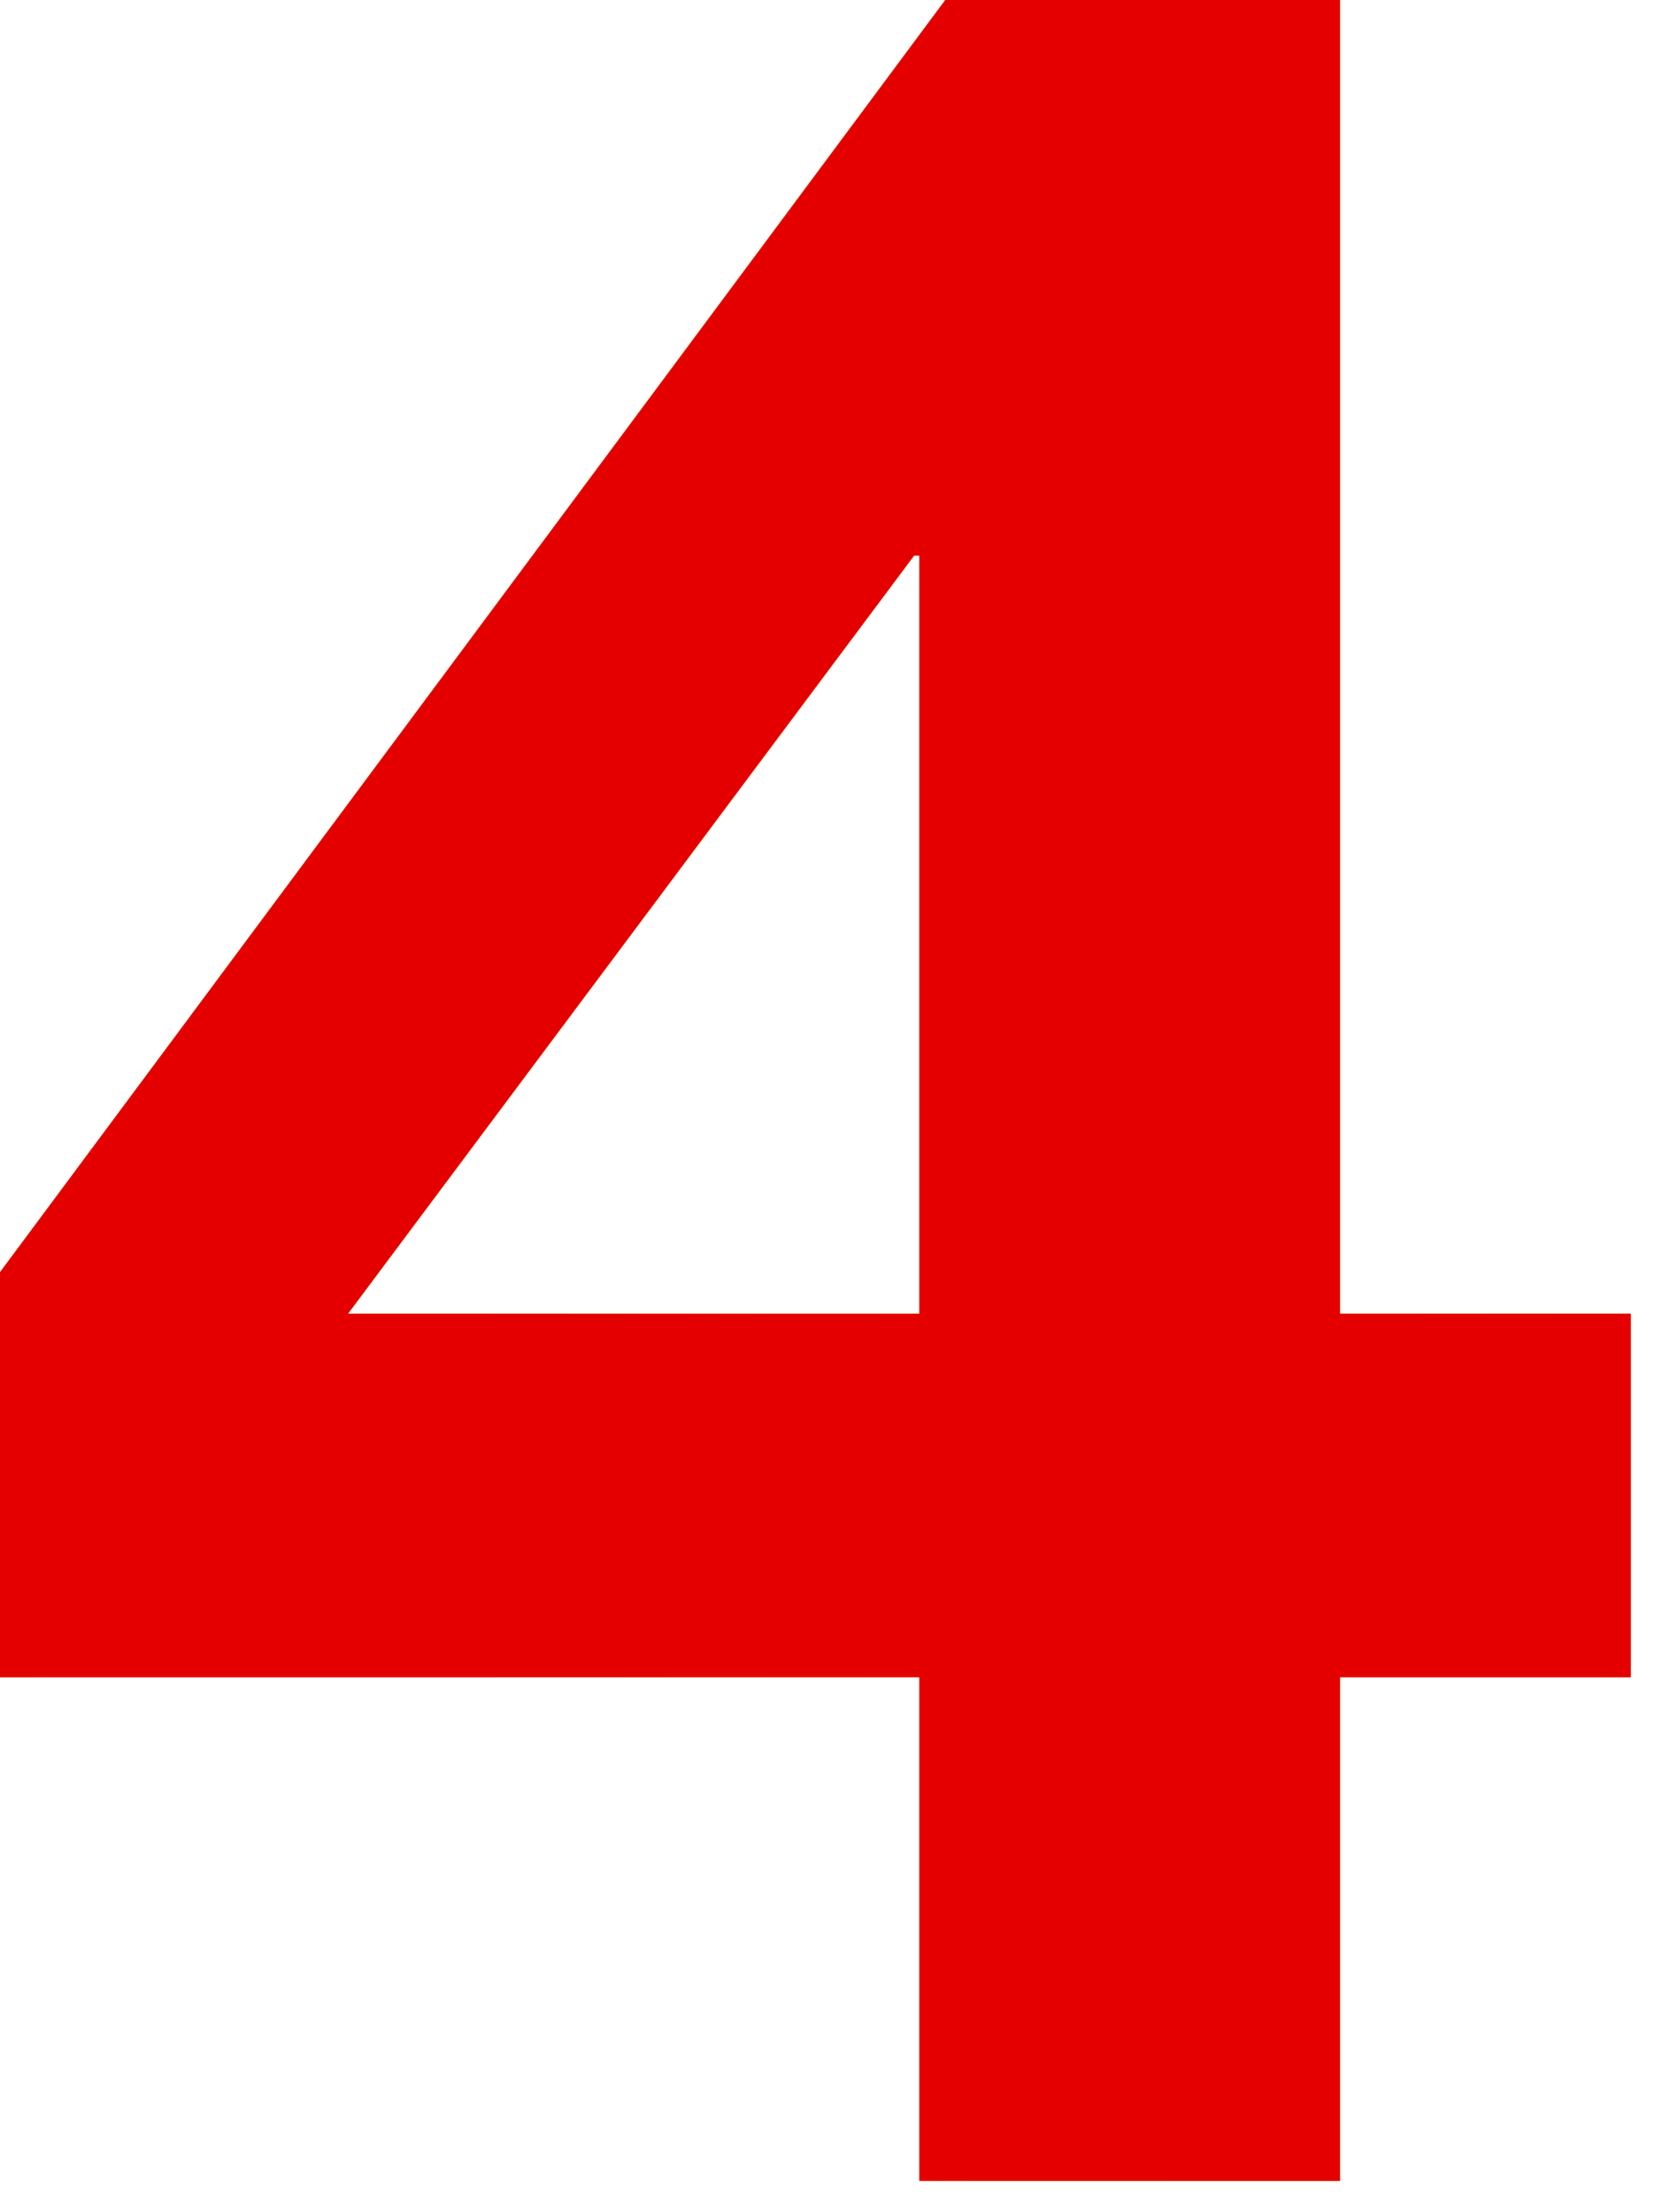
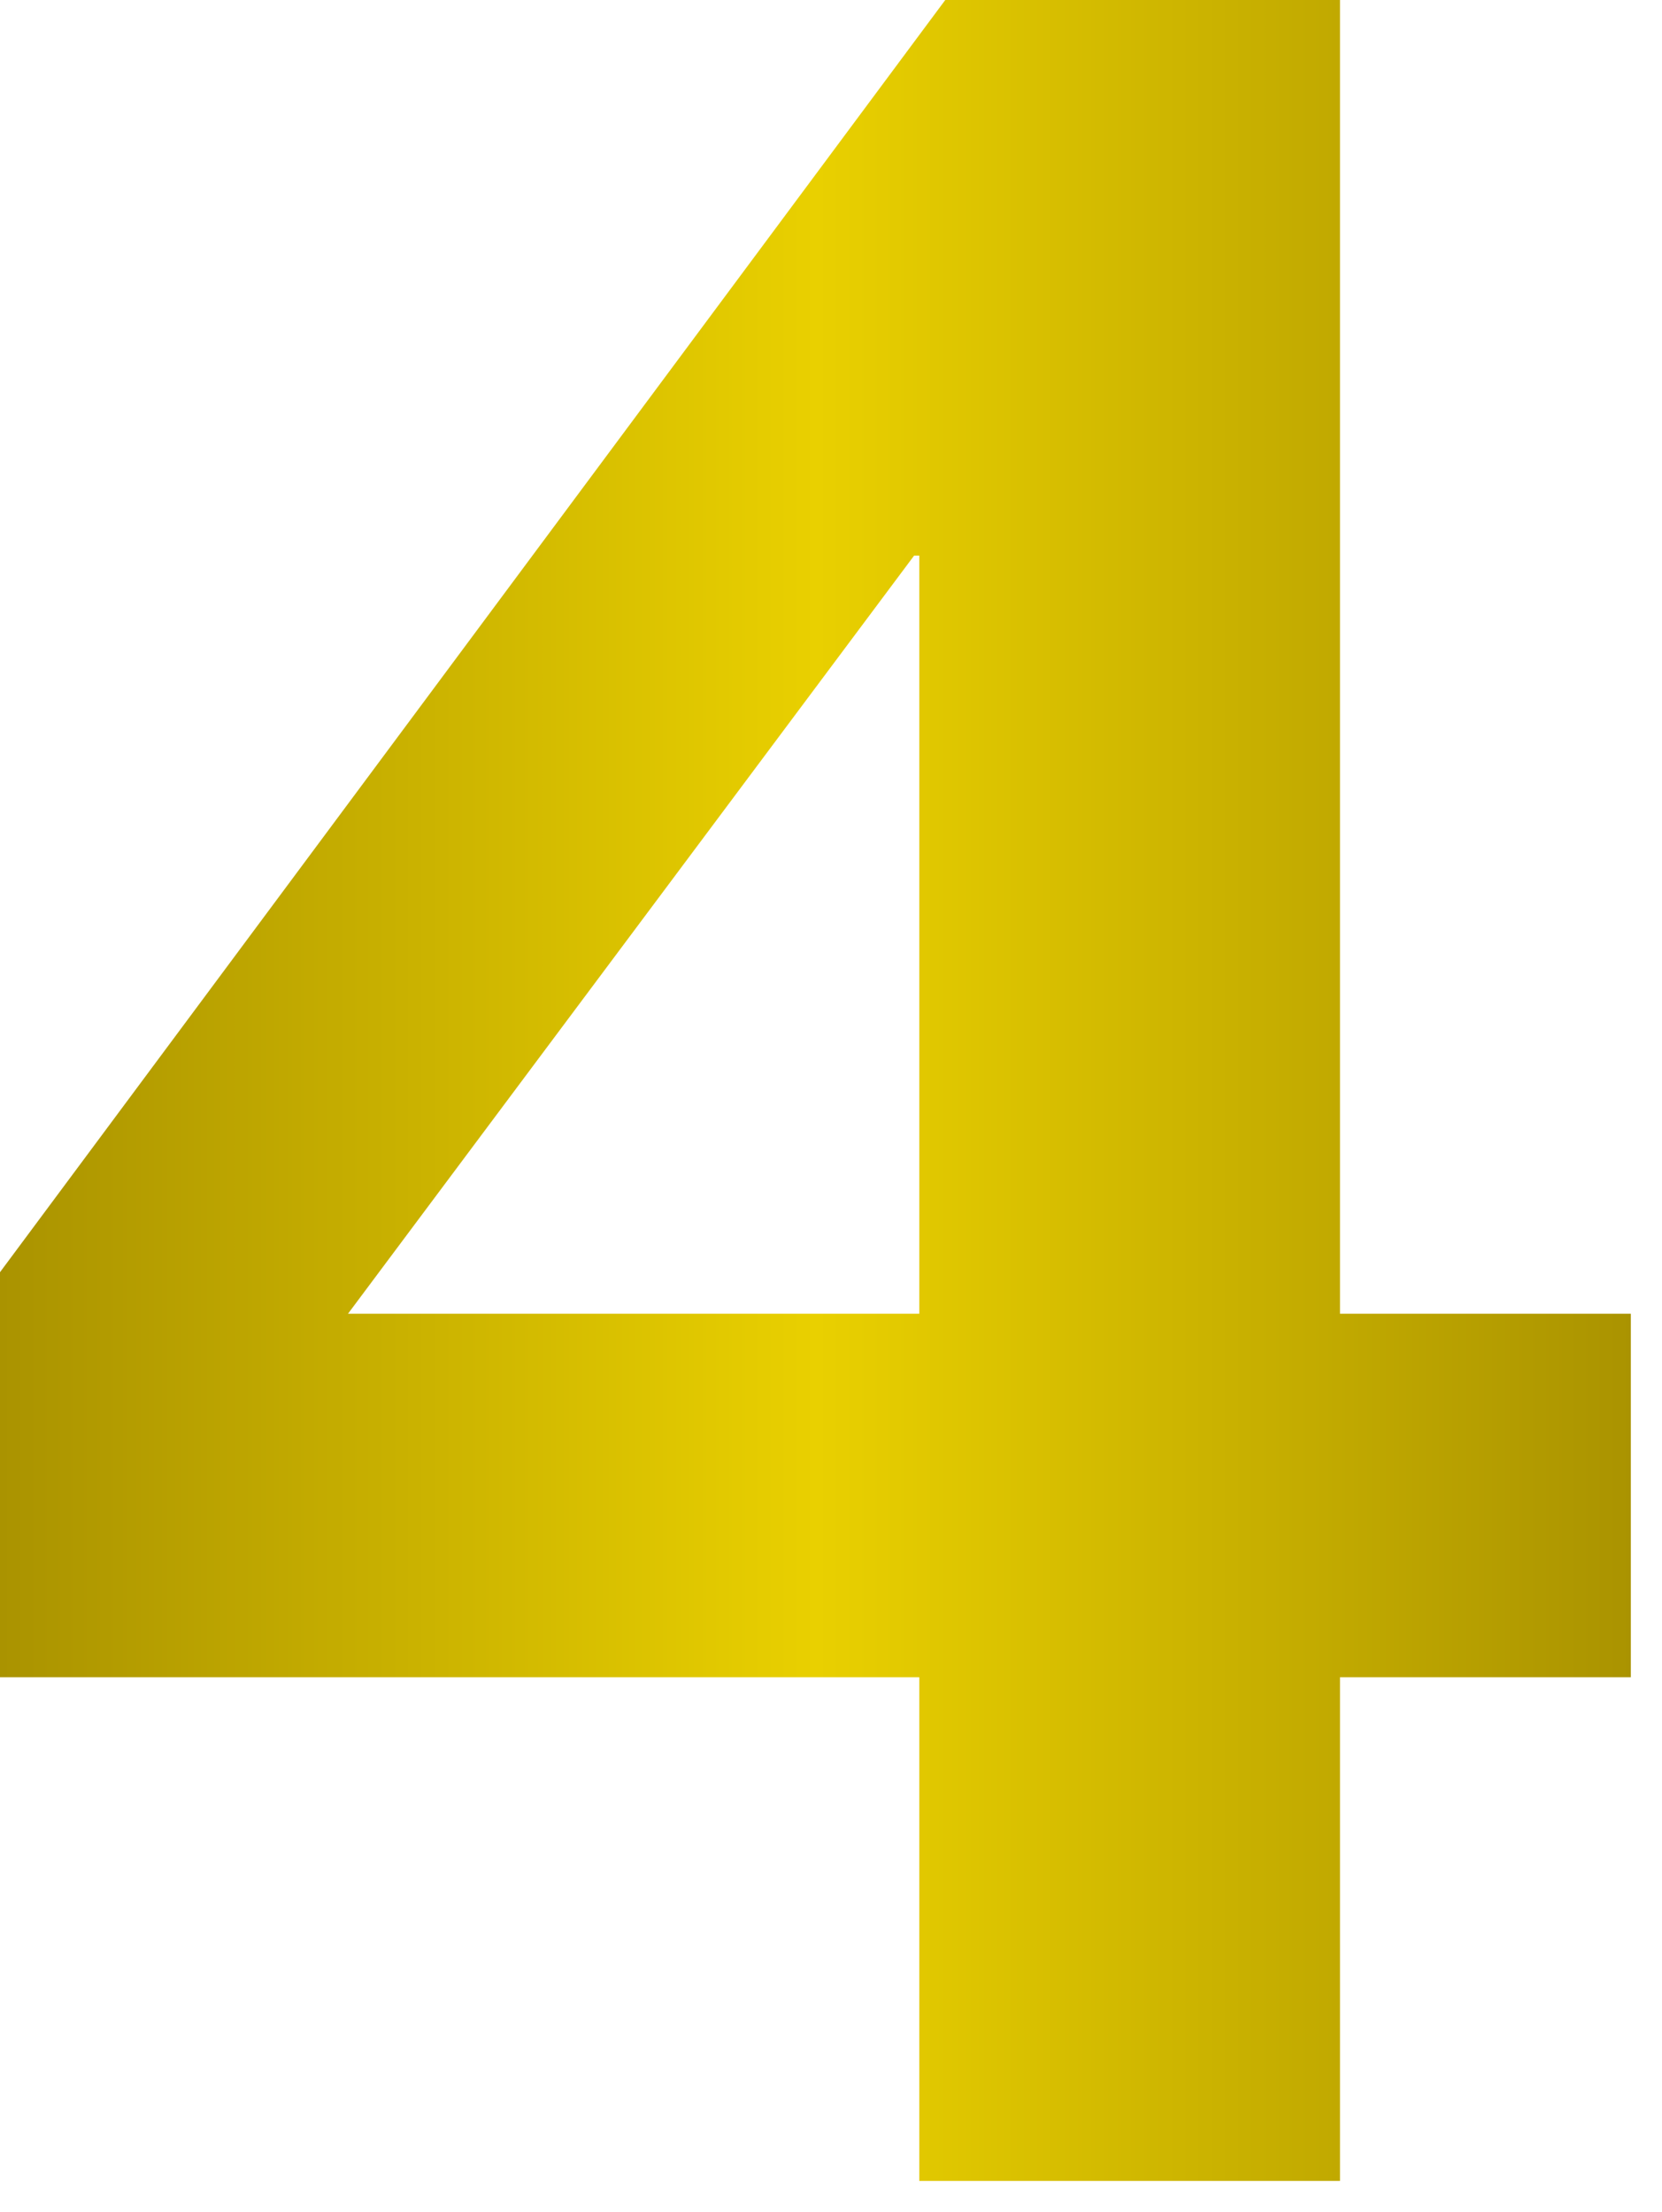
<svg xmlns="http://www.w3.org/2000/svg" version="1.1" id="レイヤー_1" x="0px" y="0px" viewBox="0 0 32 42.6" style="enable-background:new 0 0 32 42.6;" xml:space="preserve">
  <style type="text/css">
	.st0{fill:url(#SVGID_1_);}
	.st1{fill:#E50000;}
</style>
  <title>4</title>
  <g>
    <g>
      <linearGradient id="SVGID_1_" gradientUnits="userSpaceOnUse" x1="0" y1="23" x2="31.44" y2="23" gradientTransform="matrix(1 0 0 -1 0 44)">
        <stop offset="0" style="stop-color:#AA9300" />
        <stop offset="0.5" style="stop-color:#E9D000" />
        <stop offset="1" style="stop-color:#AA9300" />
      </linearGradient>
      <path class="st0" d="M0,32.3v-7.8L18.2,0h7.6v25.3h5.6v7h-5.6V42h-8.1v-9.7H0z M17.6,10.7L6.7,25.3h11V10.7H17.6z" />
    </g>
    <g>
-       <path class="st1" d="M0,32.3v-7.8L18.2,0h7.6v25.3h5.6v7h-5.6V42h-8.1v-9.7H0z M17.6,10.7L6.7,25.3h11V10.7H17.6z" />
-     </g>
+       </g>
  </g>
</svg>